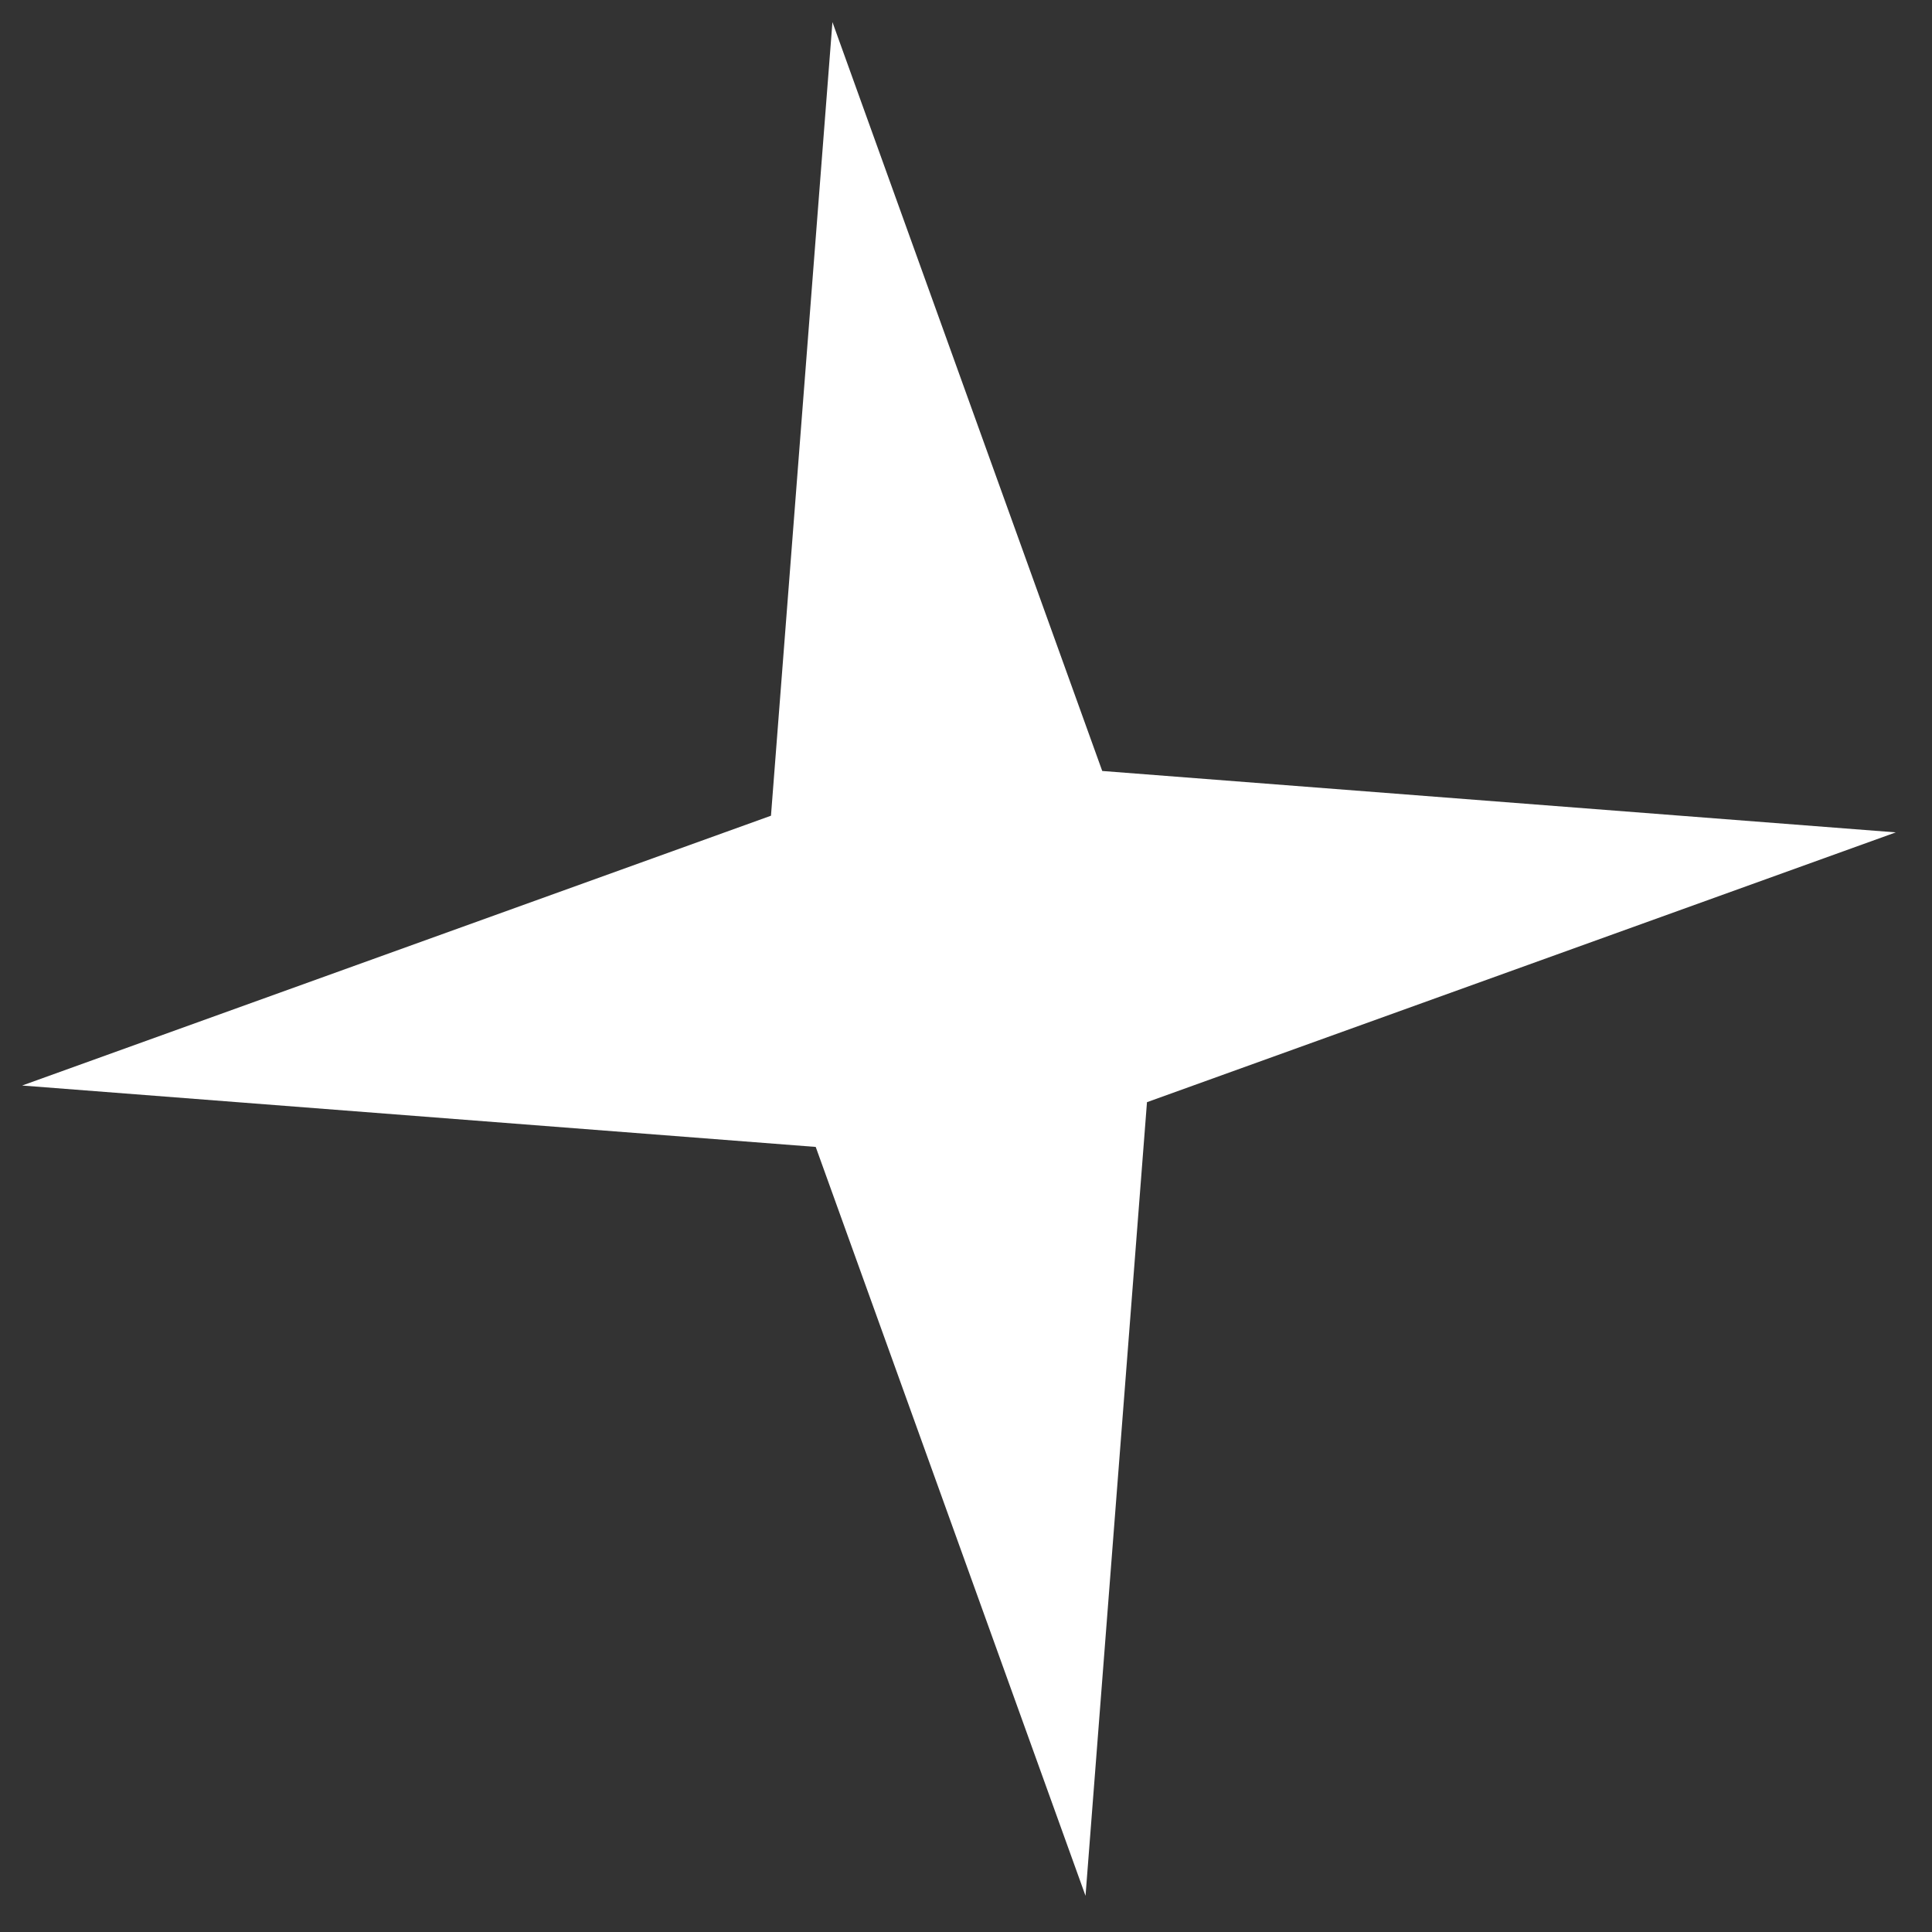
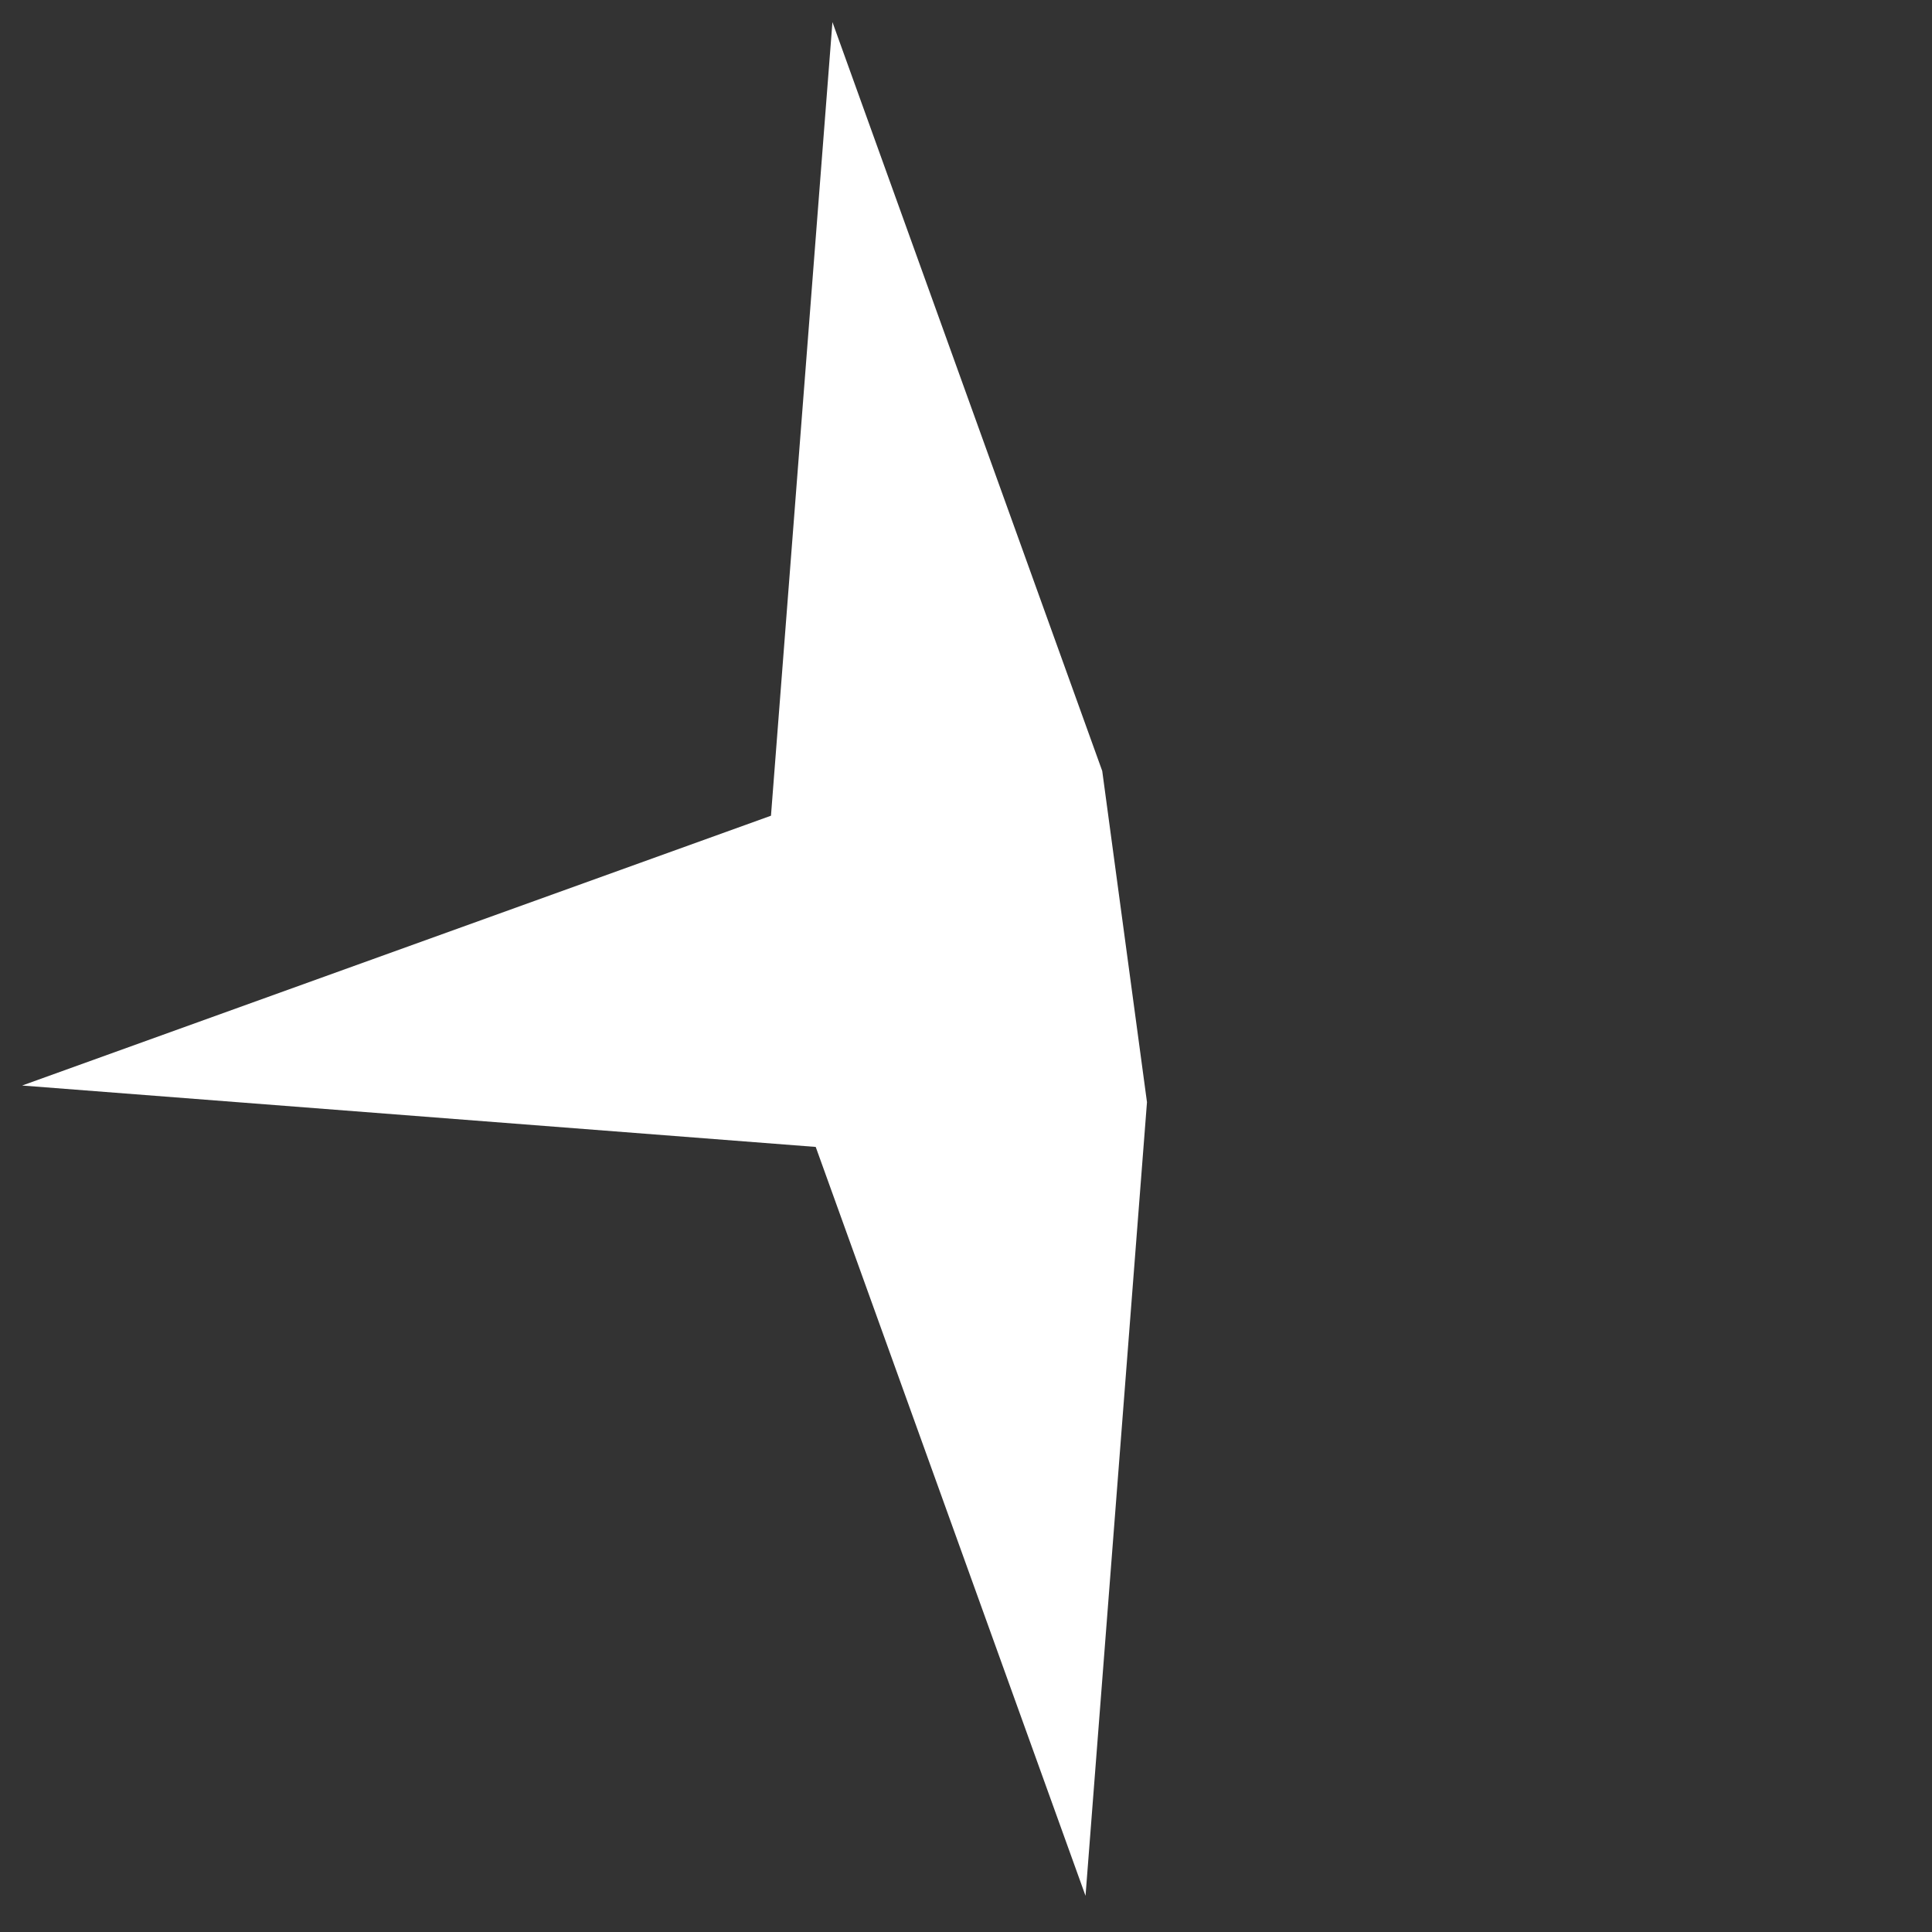
<svg xmlns="http://www.w3.org/2000/svg" width="37" height="37" viewBox="0 0 37 37" fill="none">
  <rect x="0" y="0" width="37" height="37" fill="#333333" stroke="none" />
-   <path d="M0.424 20.789L14.765 15.622L15.942 0.423L21.109 14.765L36.307 15.941L21.966 21.108L20.789 36.307L15.622 21.965L0.424 20.789Z" fill="white" />
+   <path d="M0.424 20.789L14.765 15.622L15.942 0.423L21.109 14.765L21.966 21.108L20.789 36.307L15.622 21.965L0.424 20.789Z" fill="white" />
</svg>